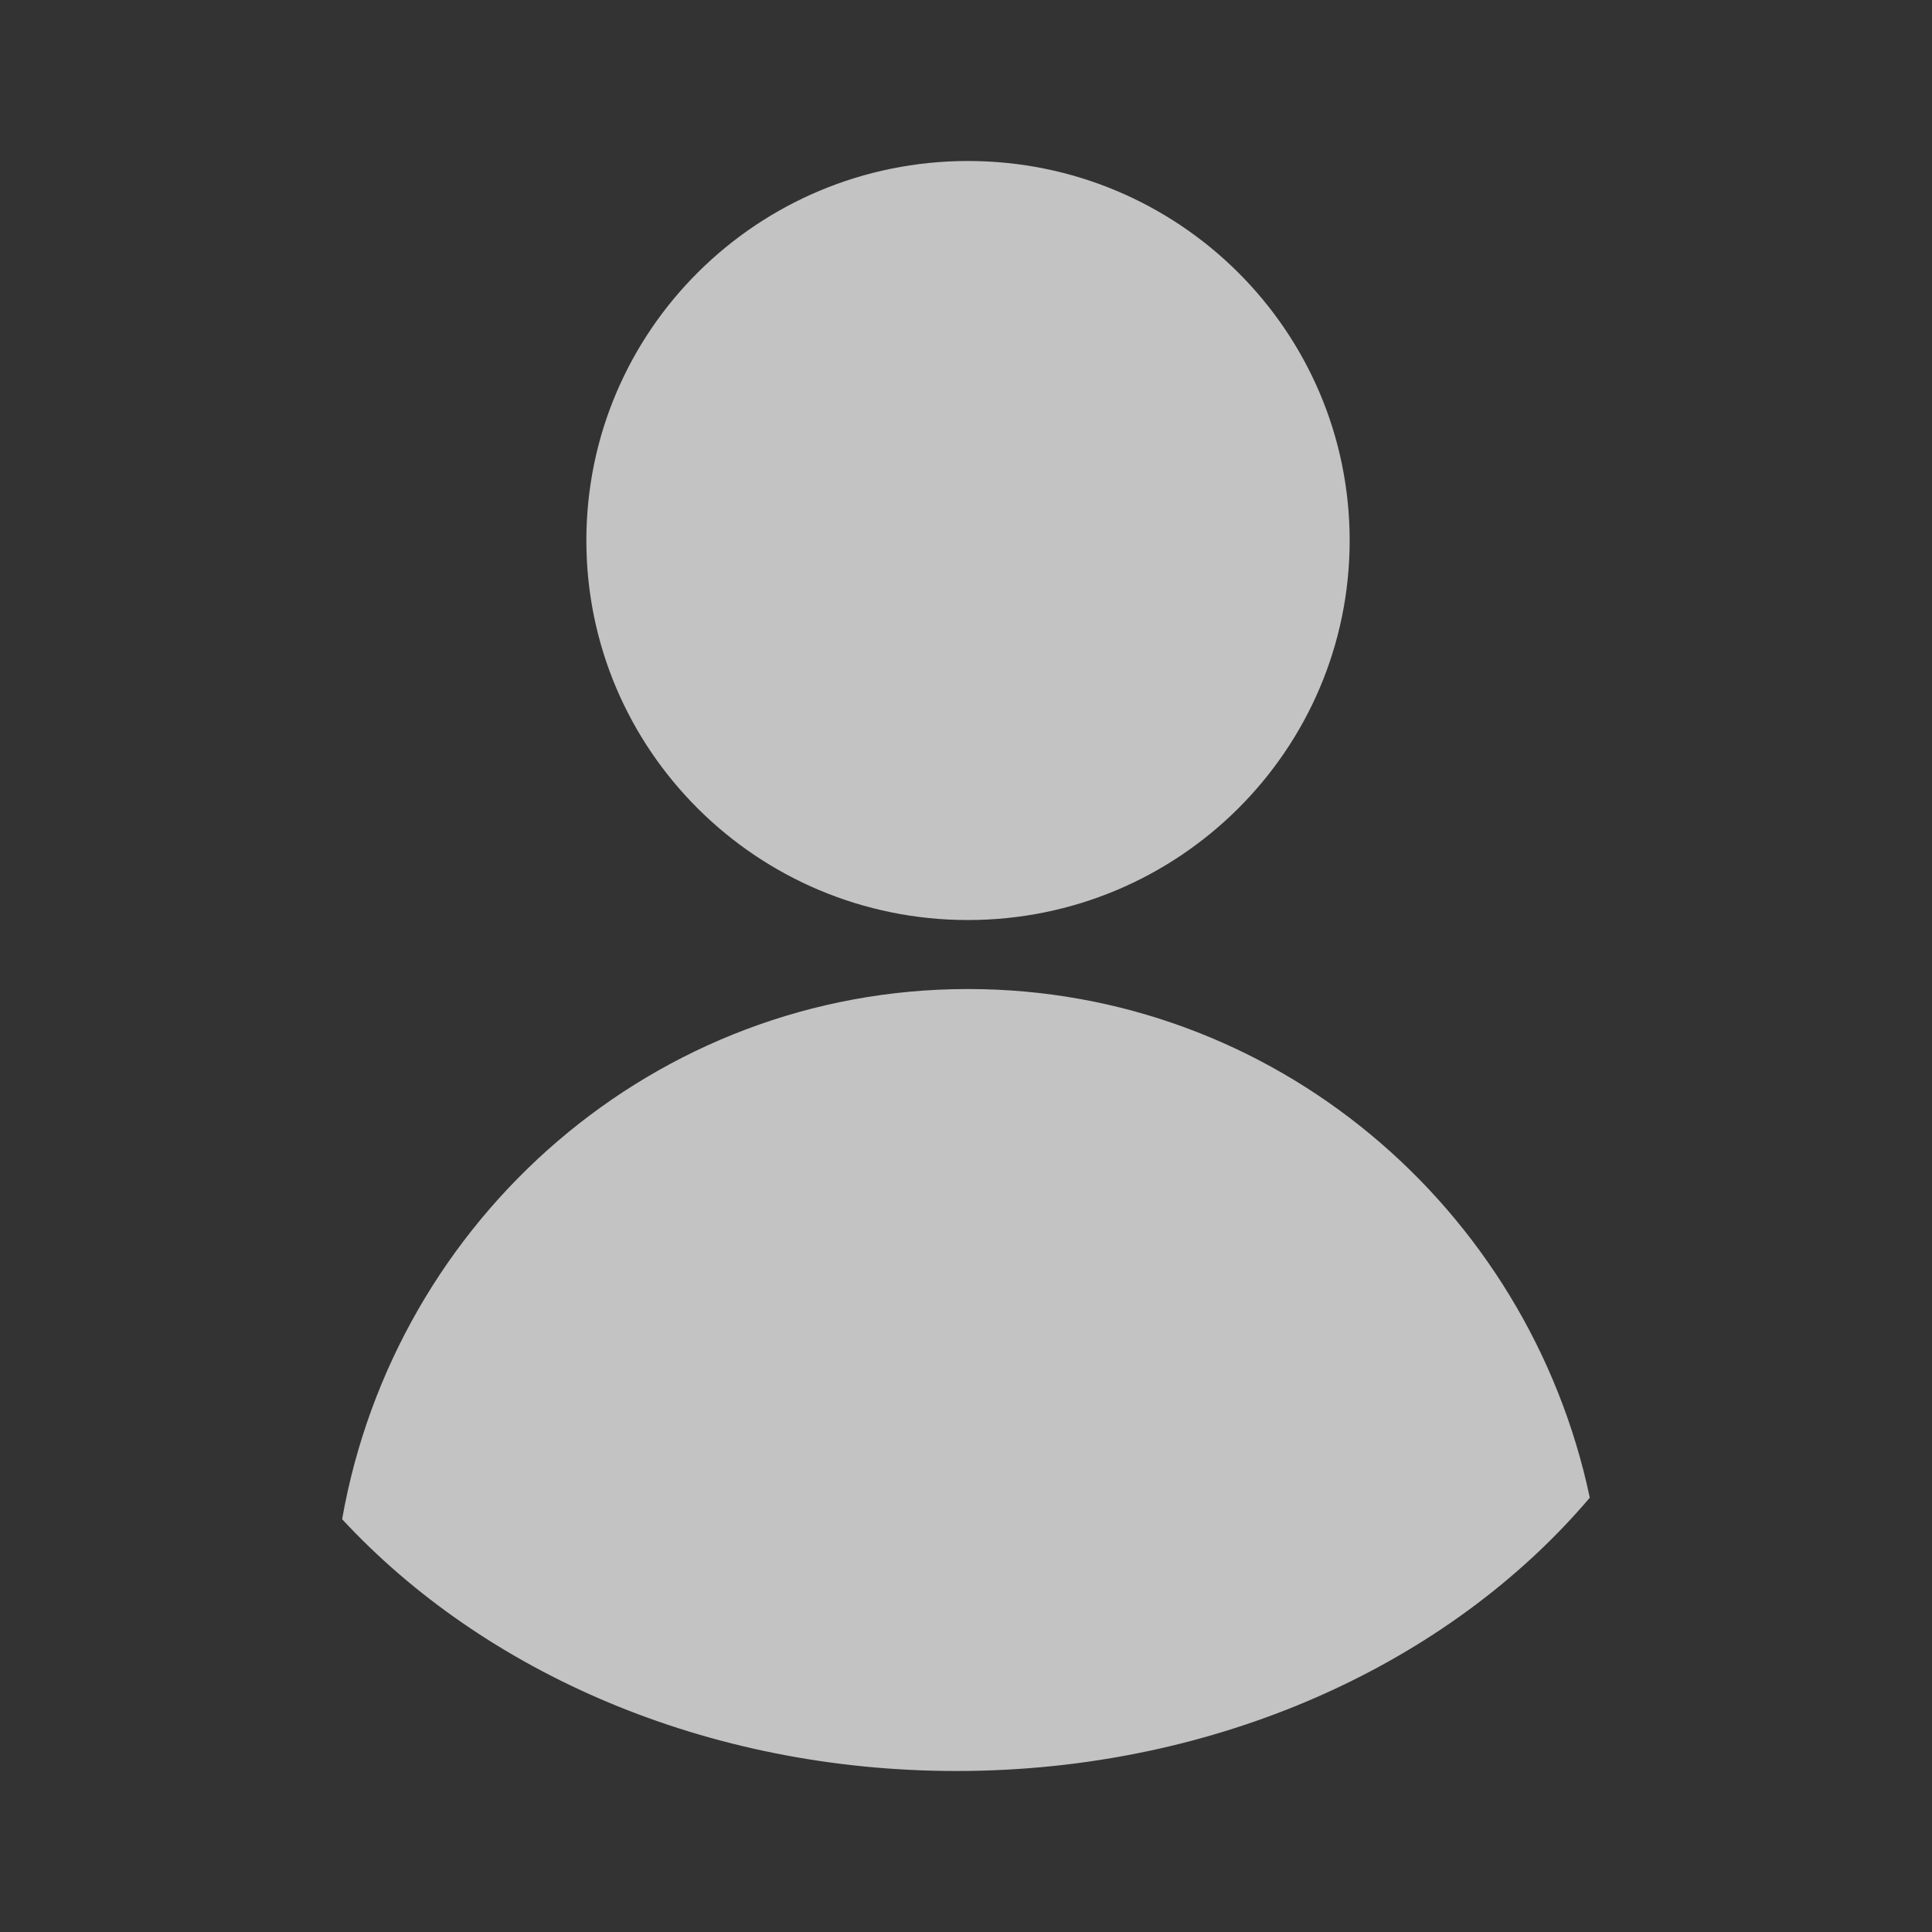
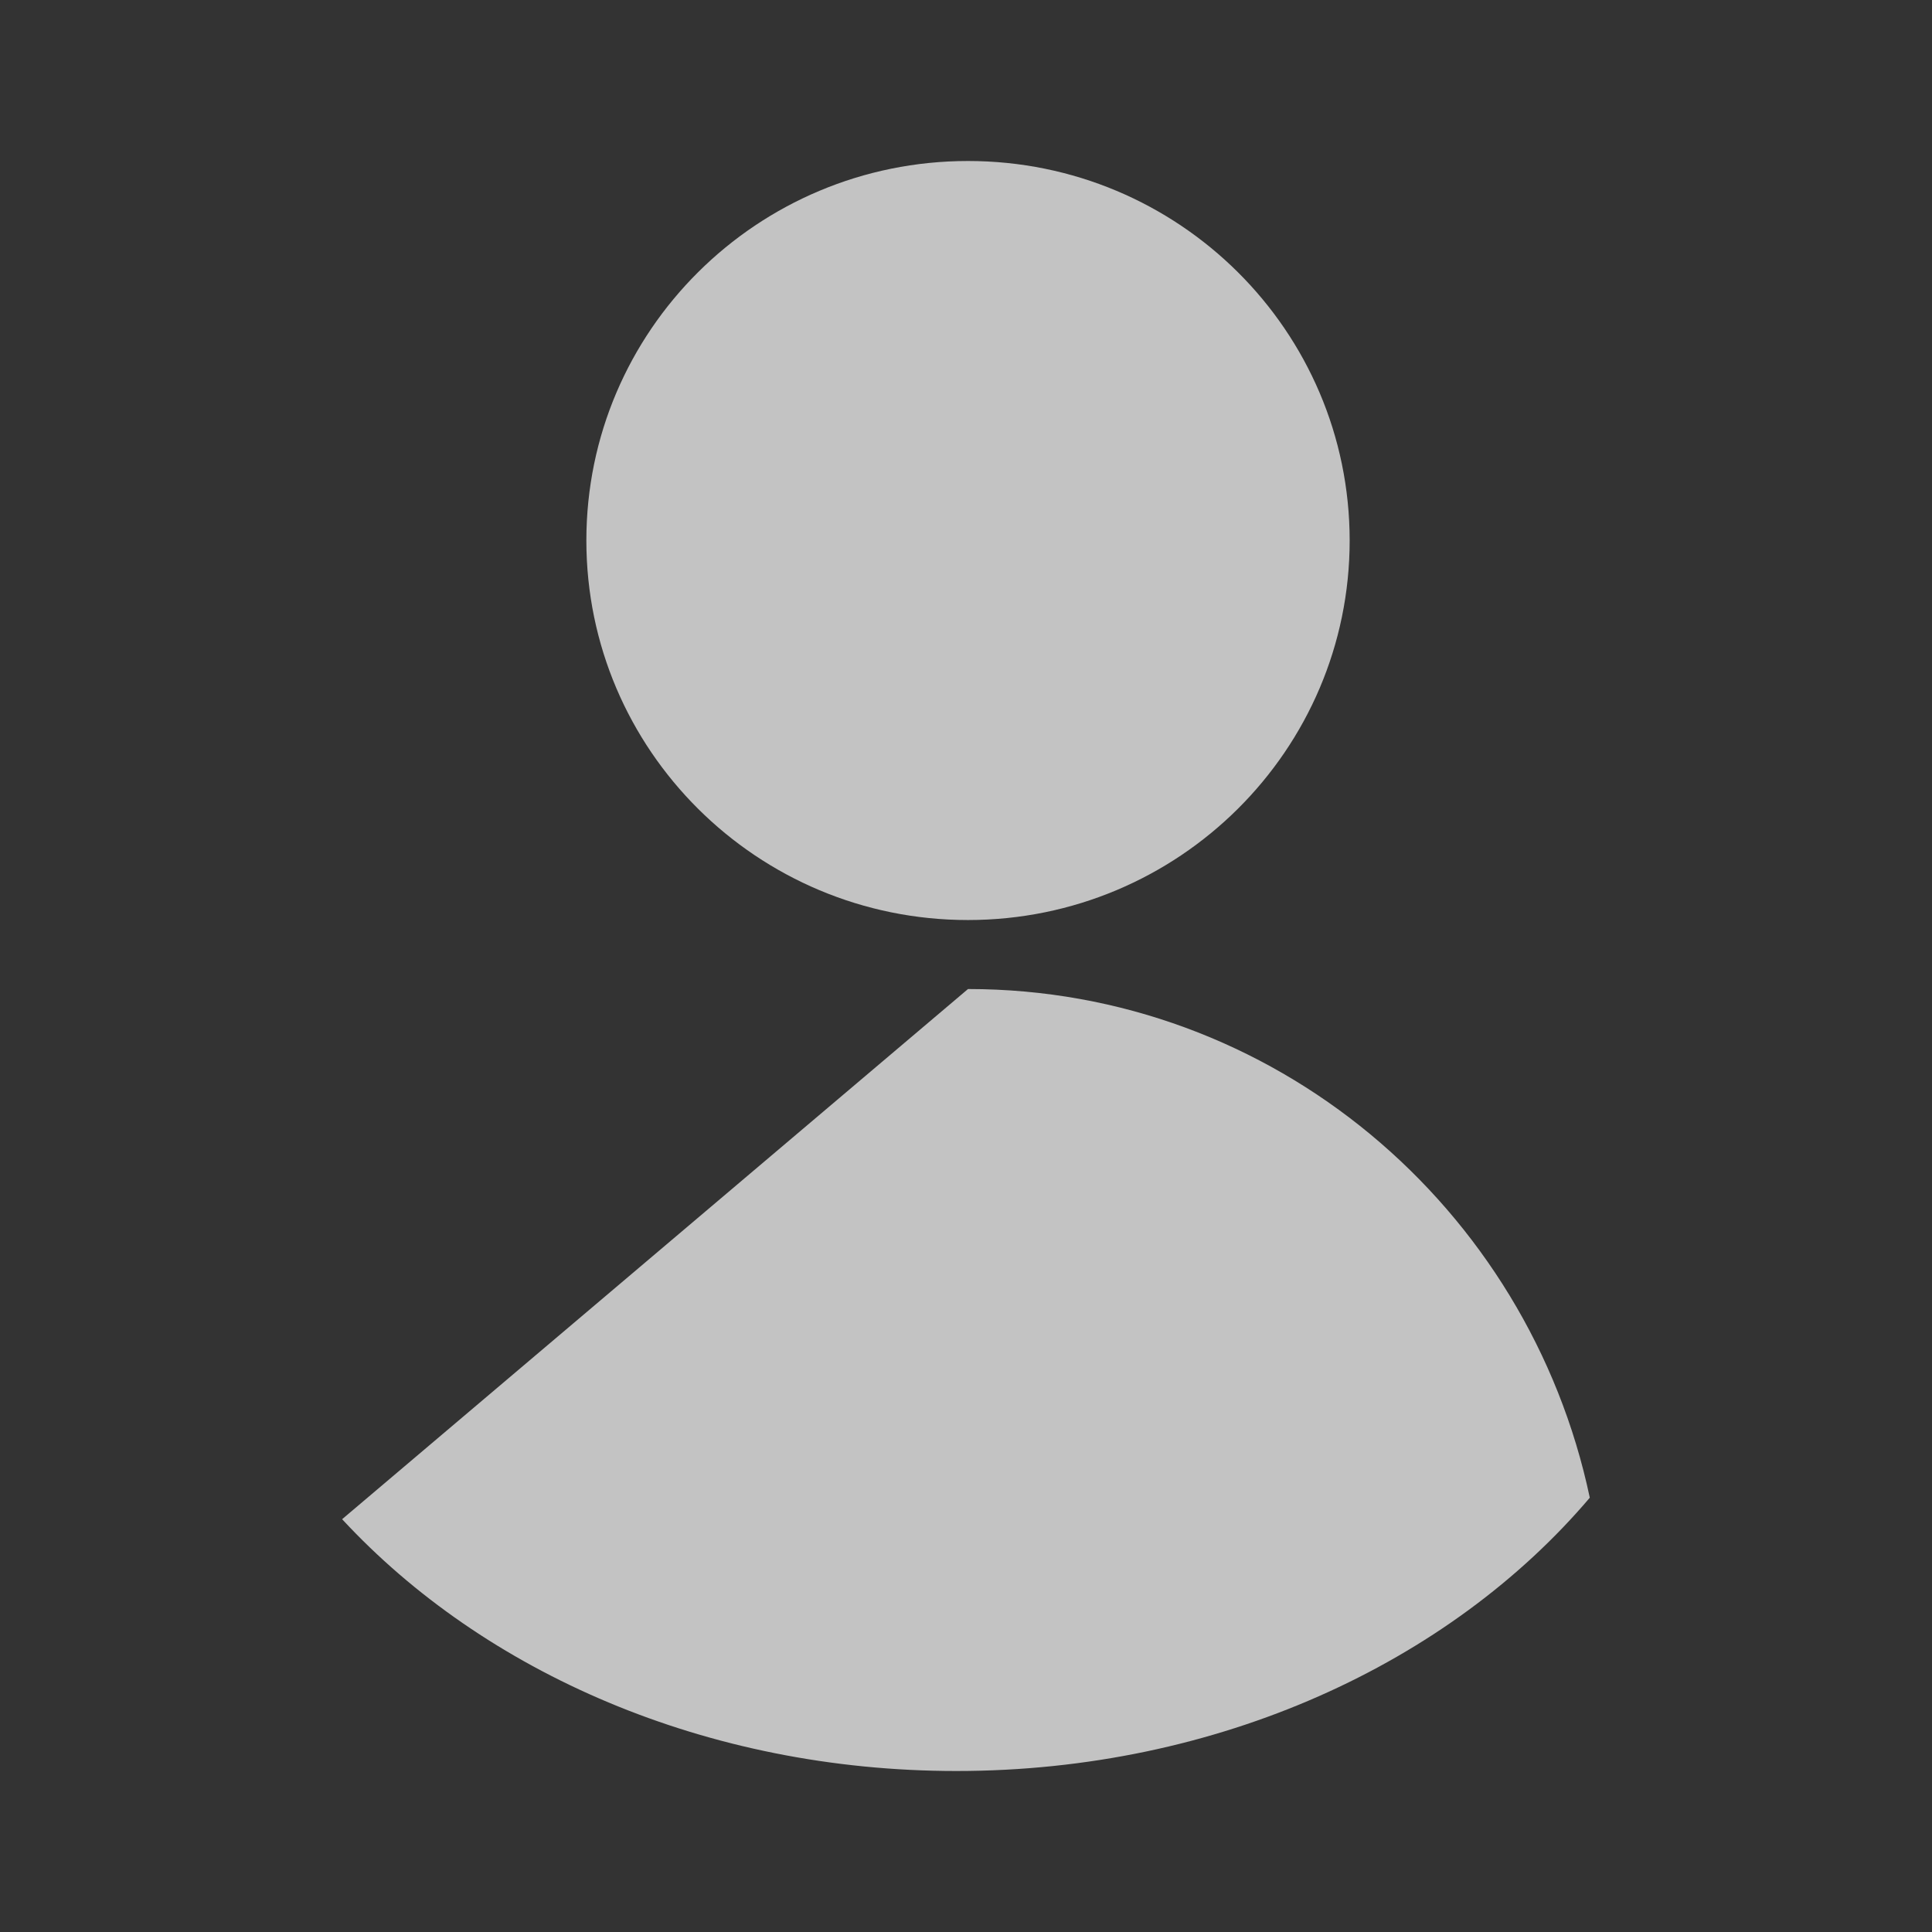
<svg xmlns="http://www.w3.org/2000/svg" width="24" height="24" viewBox="0 0 24 24" fill="none">
  <rect x="0" y="0" width="24" height="24" fill="#333333" stroke="none" />
-   <path d="M12.025 12.286C15.819 12.286 18.986 14.994 19.749 18.605C18.007 20.657 15.133 22 11.881 22C8.772 22 6.01 20.773 4.25 18.872C4.91 15.129 8.139 12.286 12.025 12.286ZM12.025 2C14.643 2 16.765 4.111 16.766 6.714C16.766 9.317 14.643 11.428 12.025 11.429C9.407 11.429 7.284 9.318 7.284 6.714C7.284 4.11 9.407 2 12.025 2Z" fill="#F2F2F2" fill-opacity="0.75" />
+   <path d="M12.025 12.286C15.819 12.286 18.986 14.994 19.749 18.605C18.007 20.657 15.133 22 11.881 22C8.772 22 6.01 20.773 4.25 18.872ZM12.025 2C14.643 2 16.765 4.111 16.766 6.714C16.766 9.317 14.643 11.428 12.025 11.429C9.407 11.429 7.284 9.318 7.284 6.714C7.284 4.11 9.407 2 12.025 2Z" fill="#F2F2F2" fill-opacity="0.75" />
</svg>